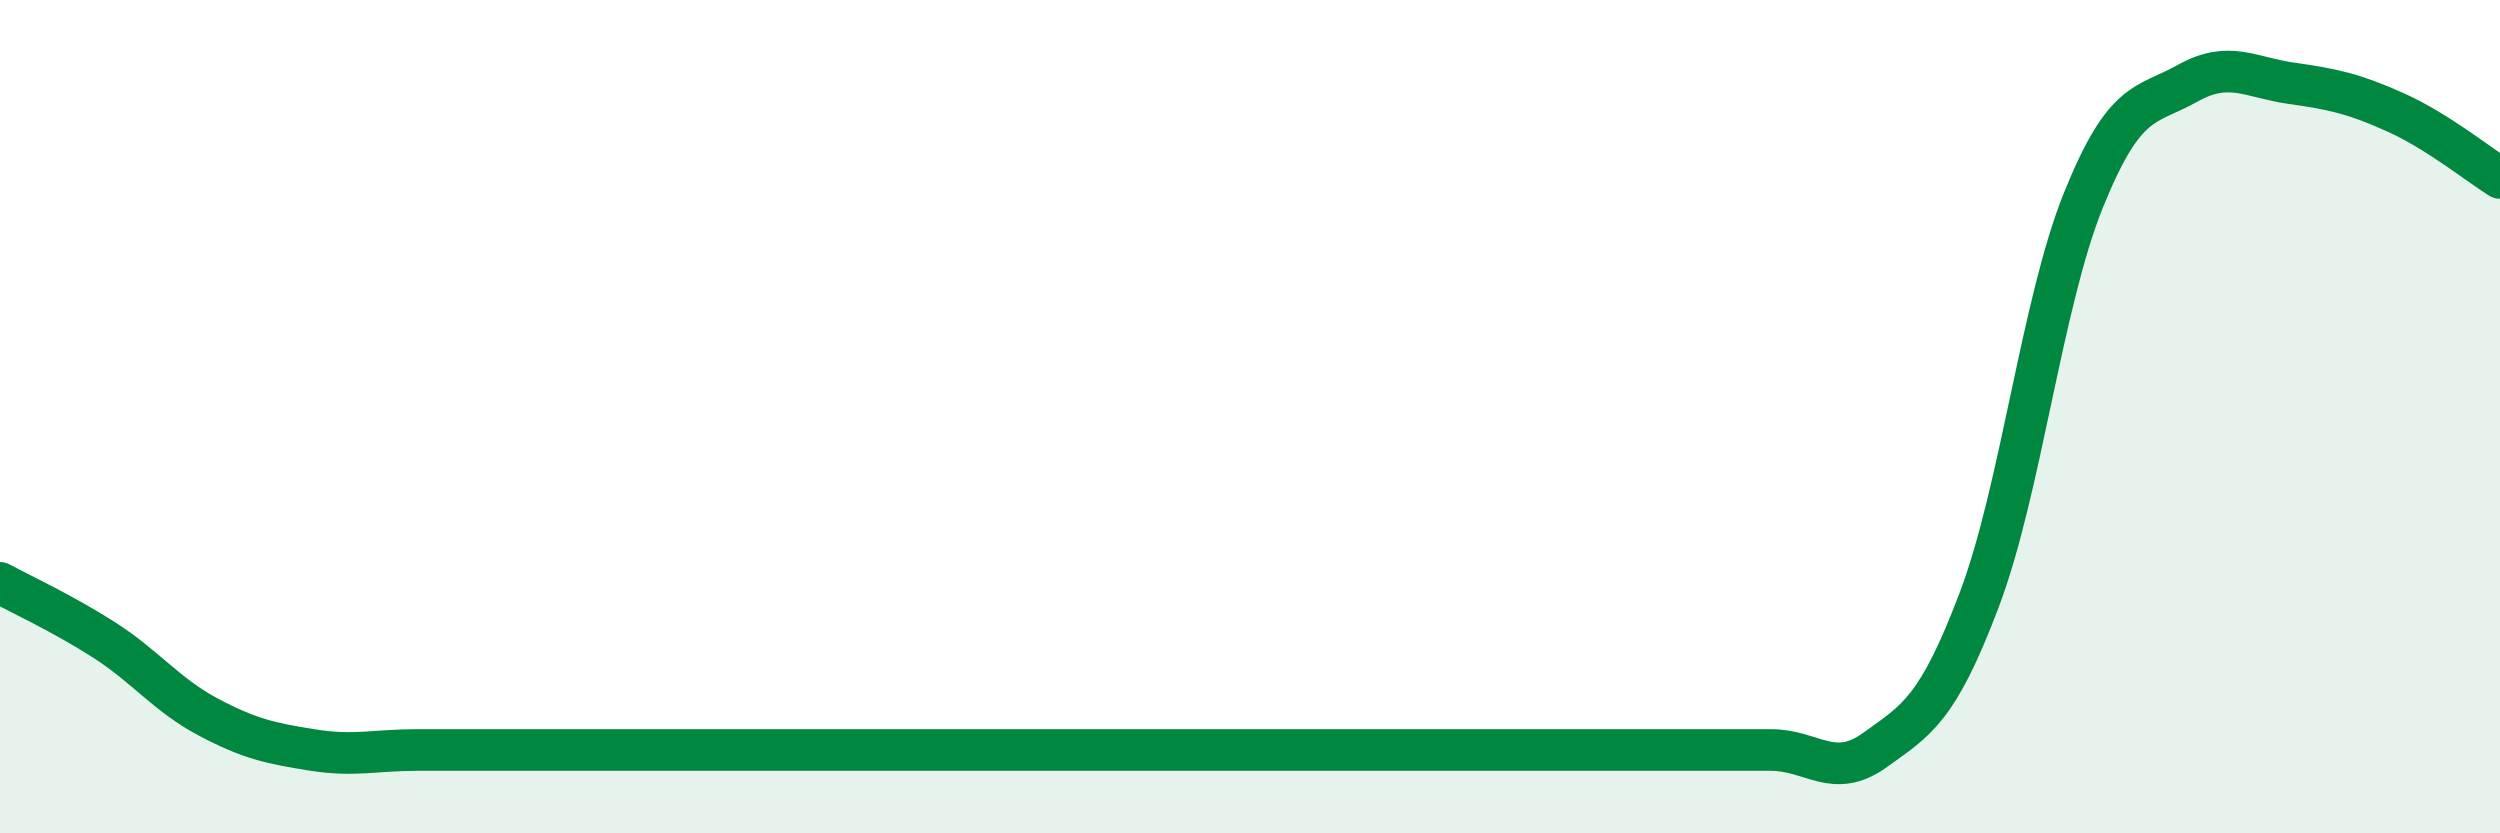
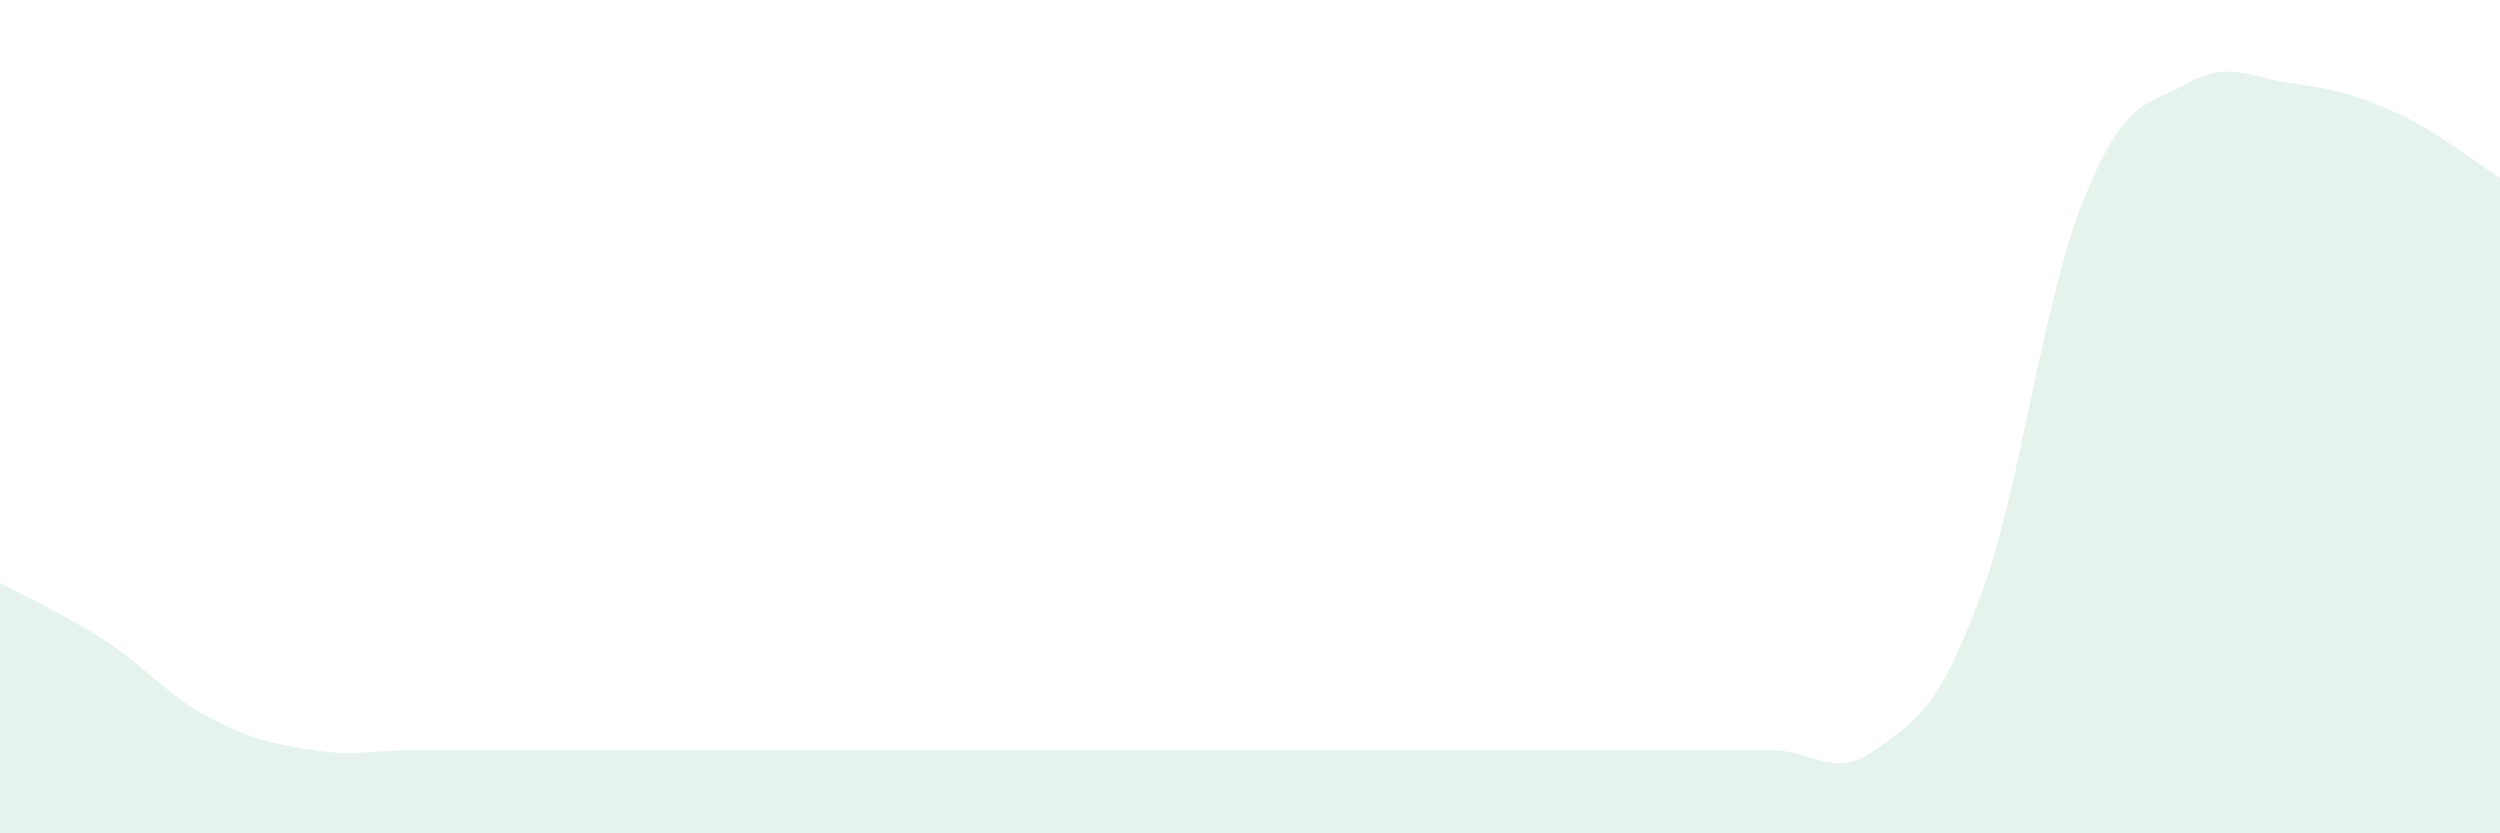
<svg xmlns="http://www.w3.org/2000/svg" width="60" height="20" viewBox="0 0 60 20">
-   <path d="M 0,13.99 C 0.5,14.26 1.5,14.72 2.5,15.36 C 3.5,16 4,16.68 5,17.21 C 6,17.74 6.5,17.84 7.5,18 C 8.5,18.16 9,18 10,18 C 11,18 11.5,18 12.5,18 C 13.5,18 14,18 15,18 C 16,18 16.5,18 17.5,18 C 18.5,18 19,18 20,18 C 21,18 21.5,18 22.5,18 C 23.5,18 24,18 25,18 C 26,18 26.5,18 27.5,18 C 28.5,18 29,18 30,18 C 31,18 31.5,18 32.5,18 C 33.5,18 34,18 35,18 C 36,18 36.5,18 37.5,18 C 38.5,18 39,18 40,18 C 41,18 41.5,18 42.5,18 C 43.5,18 44,18.72 45,18 C 46,17.28 46.5,17.04 47.5,14.4 C 48.5,11.76 49,7.29 50,4.81 C 51,2.33 51.5,2.56 52.5,2 C 53.5,1.44 54,1.86 55,2 C 56,2.14 56.5,2.25 57.5,2.7 C 58.5,3.15 59.5,3.96 60,4.27L60 20L0 20Z" fill="#008740" opacity="0.1" stroke-linecap="round" stroke-linejoin="round" />
-   <path d="M 0,13.99 C 0.5,14.26 1.5,14.72 2.5,15.36 C 3.5,16 4,16.68 5,17.21 C 6,17.74 6.5,17.84 7.5,18 C 8.5,18.16 9,18 10,18 C 11,18 11.5,18 12.5,18 C 13.5,18 14,18 15,18 C 16,18 16.5,18 17.5,18 C 18.5,18 19,18 20,18 C 21,18 21.5,18 22.5,18 C 23.5,18 24,18 25,18 C 26,18 26.5,18 27.5,18 C 28.5,18 29,18 30,18 C 31,18 31.5,18 32.5,18 C 33.5,18 34,18 35,18 C 36,18 36.5,18 37.5,18 C 38.5,18 39,18 40,18 C 41,18 41.5,18 42.5,18 C 43.5,18 44,18.72 45,18 C 46,17.28 46.5,17.04 47.5,14.4 C 48.5,11.76 49,7.29 50,4.81 C 51,2.33 51.5,2.56 52.5,2 C 53.5,1.44 54,1.86 55,2 C 56,2.14 56.5,2.25 57.5,2.7 C 58.5,3.15 59.5,3.96 60,4.27" stroke="#008740" stroke-width="1" fill="none" stroke-linecap="round" stroke-linejoin="round" />
+   <path d="M 0,13.99 C 0.5,14.26 1.5,14.72 2.5,15.36 C 3.5,16 4,16.68 5,17.21 C 6,17.74 6.5,17.84 7.5,18 C 8.5,18.16 9,18 10,18 C 11,18 11.5,18 12.5,18 C 13.5,18 14,18 15,18 C 16,18 16.5,18 17.5,18 C 18.5,18 19,18 20,18 C 23.5,18 24,18 25,18 C 26,18 26.5,18 27.5,18 C 28.5,18 29,18 30,18 C 31,18 31.5,18 32.5,18 C 33.5,18 34,18 35,18 C 36,18 36.5,18 37.5,18 C 38.5,18 39,18 40,18 C 41,18 41.5,18 42.5,18 C 43.5,18 44,18.72 45,18 C 46,17.28 46.5,17.04 47.5,14.4 C 48.5,11.76 49,7.29 50,4.81 C 51,2.33 51.5,2.56 52.5,2 C 53.5,1.44 54,1.86 55,2 C 56,2.14 56.5,2.25 57.5,2.7 C 58.5,3.15 59.5,3.96 60,4.27L60 20L0 20Z" fill="#008740" opacity="0.1" stroke-linecap="round" stroke-linejoin="round" />
</svg>